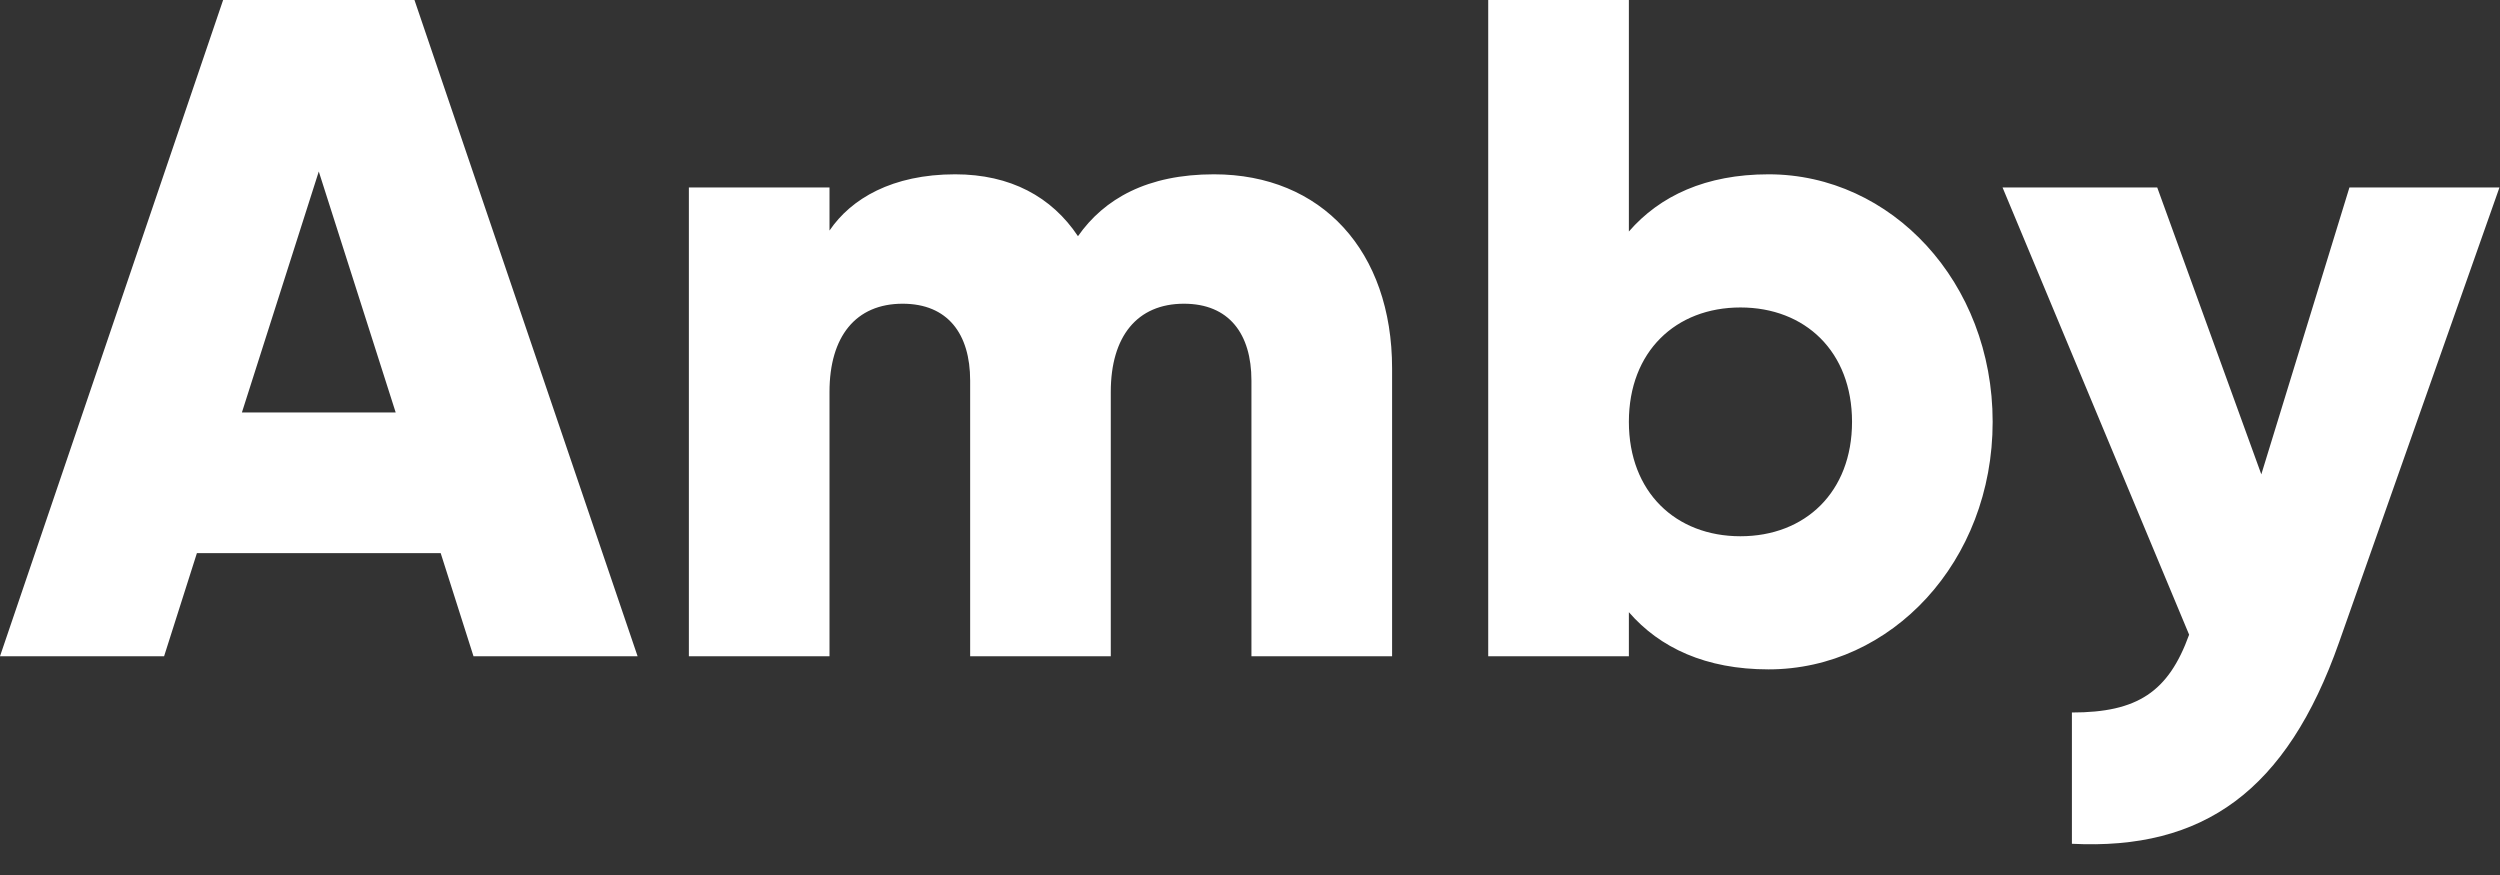
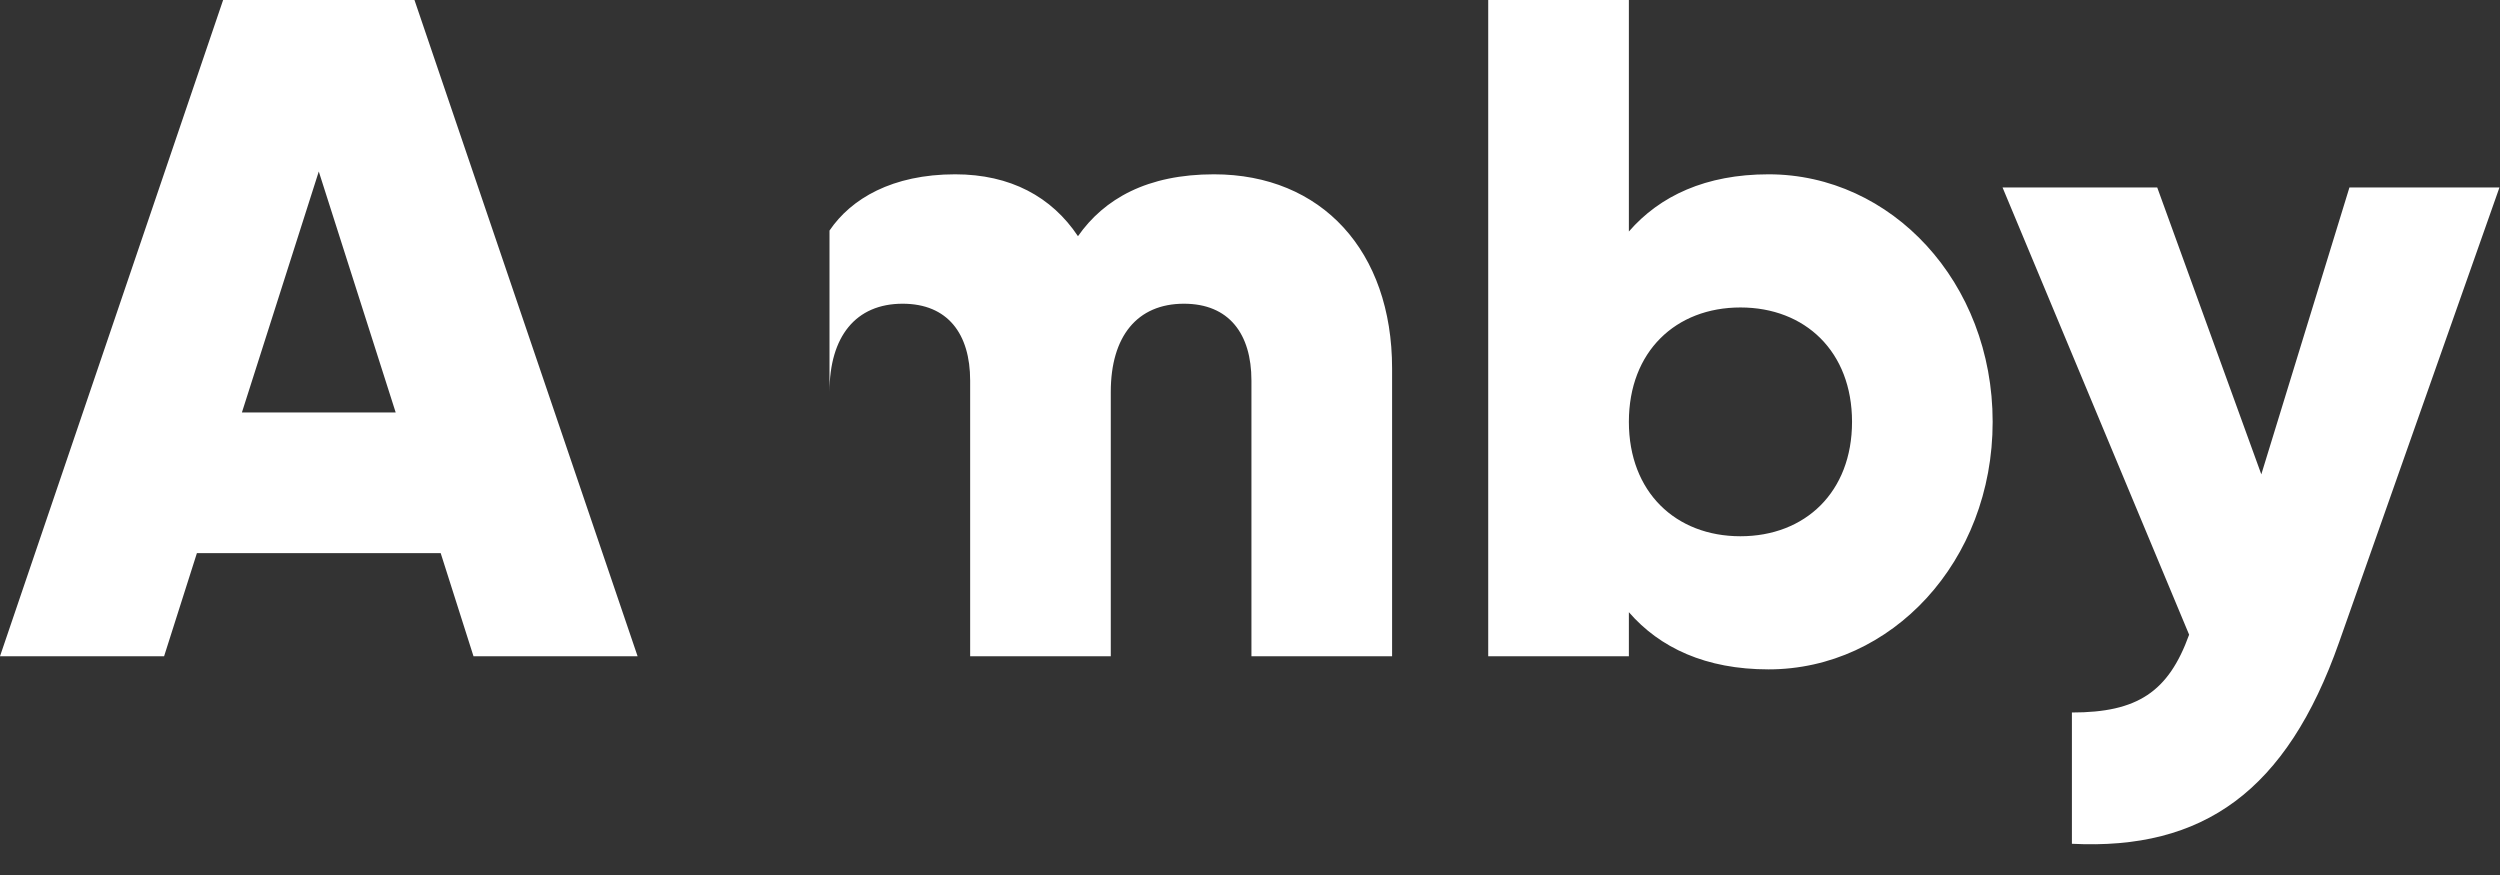
<svg xmlns="http://www.w3.org/2000/svg" width="80" height="28" viewBox="0 0 80 28" fill="none">
  <rect x="0" y="0" width="80" height="28" fill="#333333" stroke="none" />
-   <path d="M15.152 21L14.102 17.7H6.301L5.251 21H0L7.141 -0.003H13.262L20.403 21H15.152ZM7.741 13.199H12.662L10.201 5.488L7.741 13.199ZM38.846 5.578C42.296 5.578 44.547 8.038 44.547 11.789V21H40.046V12.179C40.046 10.679 39.326 9.719 37.886 9.719C36.386 9.719 35.545 10.769 35.545 12.539V21H31.045V12.179C31.045 10.679 30.325 9.719 28.884 9.719C27.384 9.719 26.544 10.769 26.544 12.539V21H22.044V5.998H26.544V7.378C27.234 6.358 28.554 5.578 30.565 5.578C32.335 5.578 33.655 6.298 34.495 7.558C35.335 6.358 36.715 5.578 38.846 5.578ZM56.594 5.578C60.525 5.578 63.765 9.029 63.765 13.499C63.765 17.97 60.525 21.42 56.594 21.42C54.584 21.42 53.114 20.73 52.124 19.59V21H47.623V-0.003H52.124V7.408C53.114 6.268 54.584 5.578 56.594 5.578ZM55.694 17.16C57.764 17.16 59.265 15.749 59.265 13.499C59.265 11.249 57.764 9.839 55.694 9.839C53.624 9.839 52.124 11.249 52.124 13.499C52.124 15.749 53.624 17.16 55.694 17.16ZM75.182 5.998H79.983L74.852 20.55C73.172 25.321 70.502 27.211 66.301 27.001V22.8C68.401 22.8 69.391 22.14 70.052 20.31L64.081 5.998H69.031L72.362 15.179L75.182 5.998Z" fill="white" />
+   <path d="M15.152 21L14.102 17.7H6.301L5.251 21H0L7.141 -0.003H13.262L20.403 21H15.152ZM7.741 13.199H12.662L10.201 5.488L7.741 13.199ZM38.846 5.578C42.296 5.578 44.547 8.038 44.547 11.789V21H40.046V12.179C40.046 10.679 39.326 9.719 37.886 9.719C36.386 9.719 35.545 10.769 35.545 12.539V21H31.045V12.179C31.045 10.679 30.325 9.719 28.884 9.719C27.384 9.719 26.544 10.769 26.544 12.539V21V5.998H26.544V7.378C27.234 6.358 28.554 5.578 30.565 5.578C32.335 5.578 33.655 6.298 34.495 7.558C35.335 6.358 36.715 5.578 38.846 5.578ZM56.594 5.578C60.525 5.578 63.765 9.029 63.765 13.499C63.765 17.97 60.525 21.42 56.594 21.42C54.584 21.42 53.114 20.73 52.124 19.59V21H47.623V-0.003H52.124V7.408C53.114 6.268 54.584 5.578 56.594 5.578ZM55.694 17.16C57.764 17.16 59.265 15.749 59.265 13.499C59.265 11.249 57.764 9.839 55.694 9.839C53.624 9.839 52.124 11.249 52.124 13.499C52.124 15.749 53.624 17.16 55.694 17.16ZM75.182 5.998H79.983L74.852 20.55C73.172 25.321 70.502 27.211 66.301 27.001V22.8C68.401 22.8 69.391 22.14 70.052 20.31L64.081 5.998H69.031L72.362 15.179L75.182 5.998Z" fill="white" />
</svg>